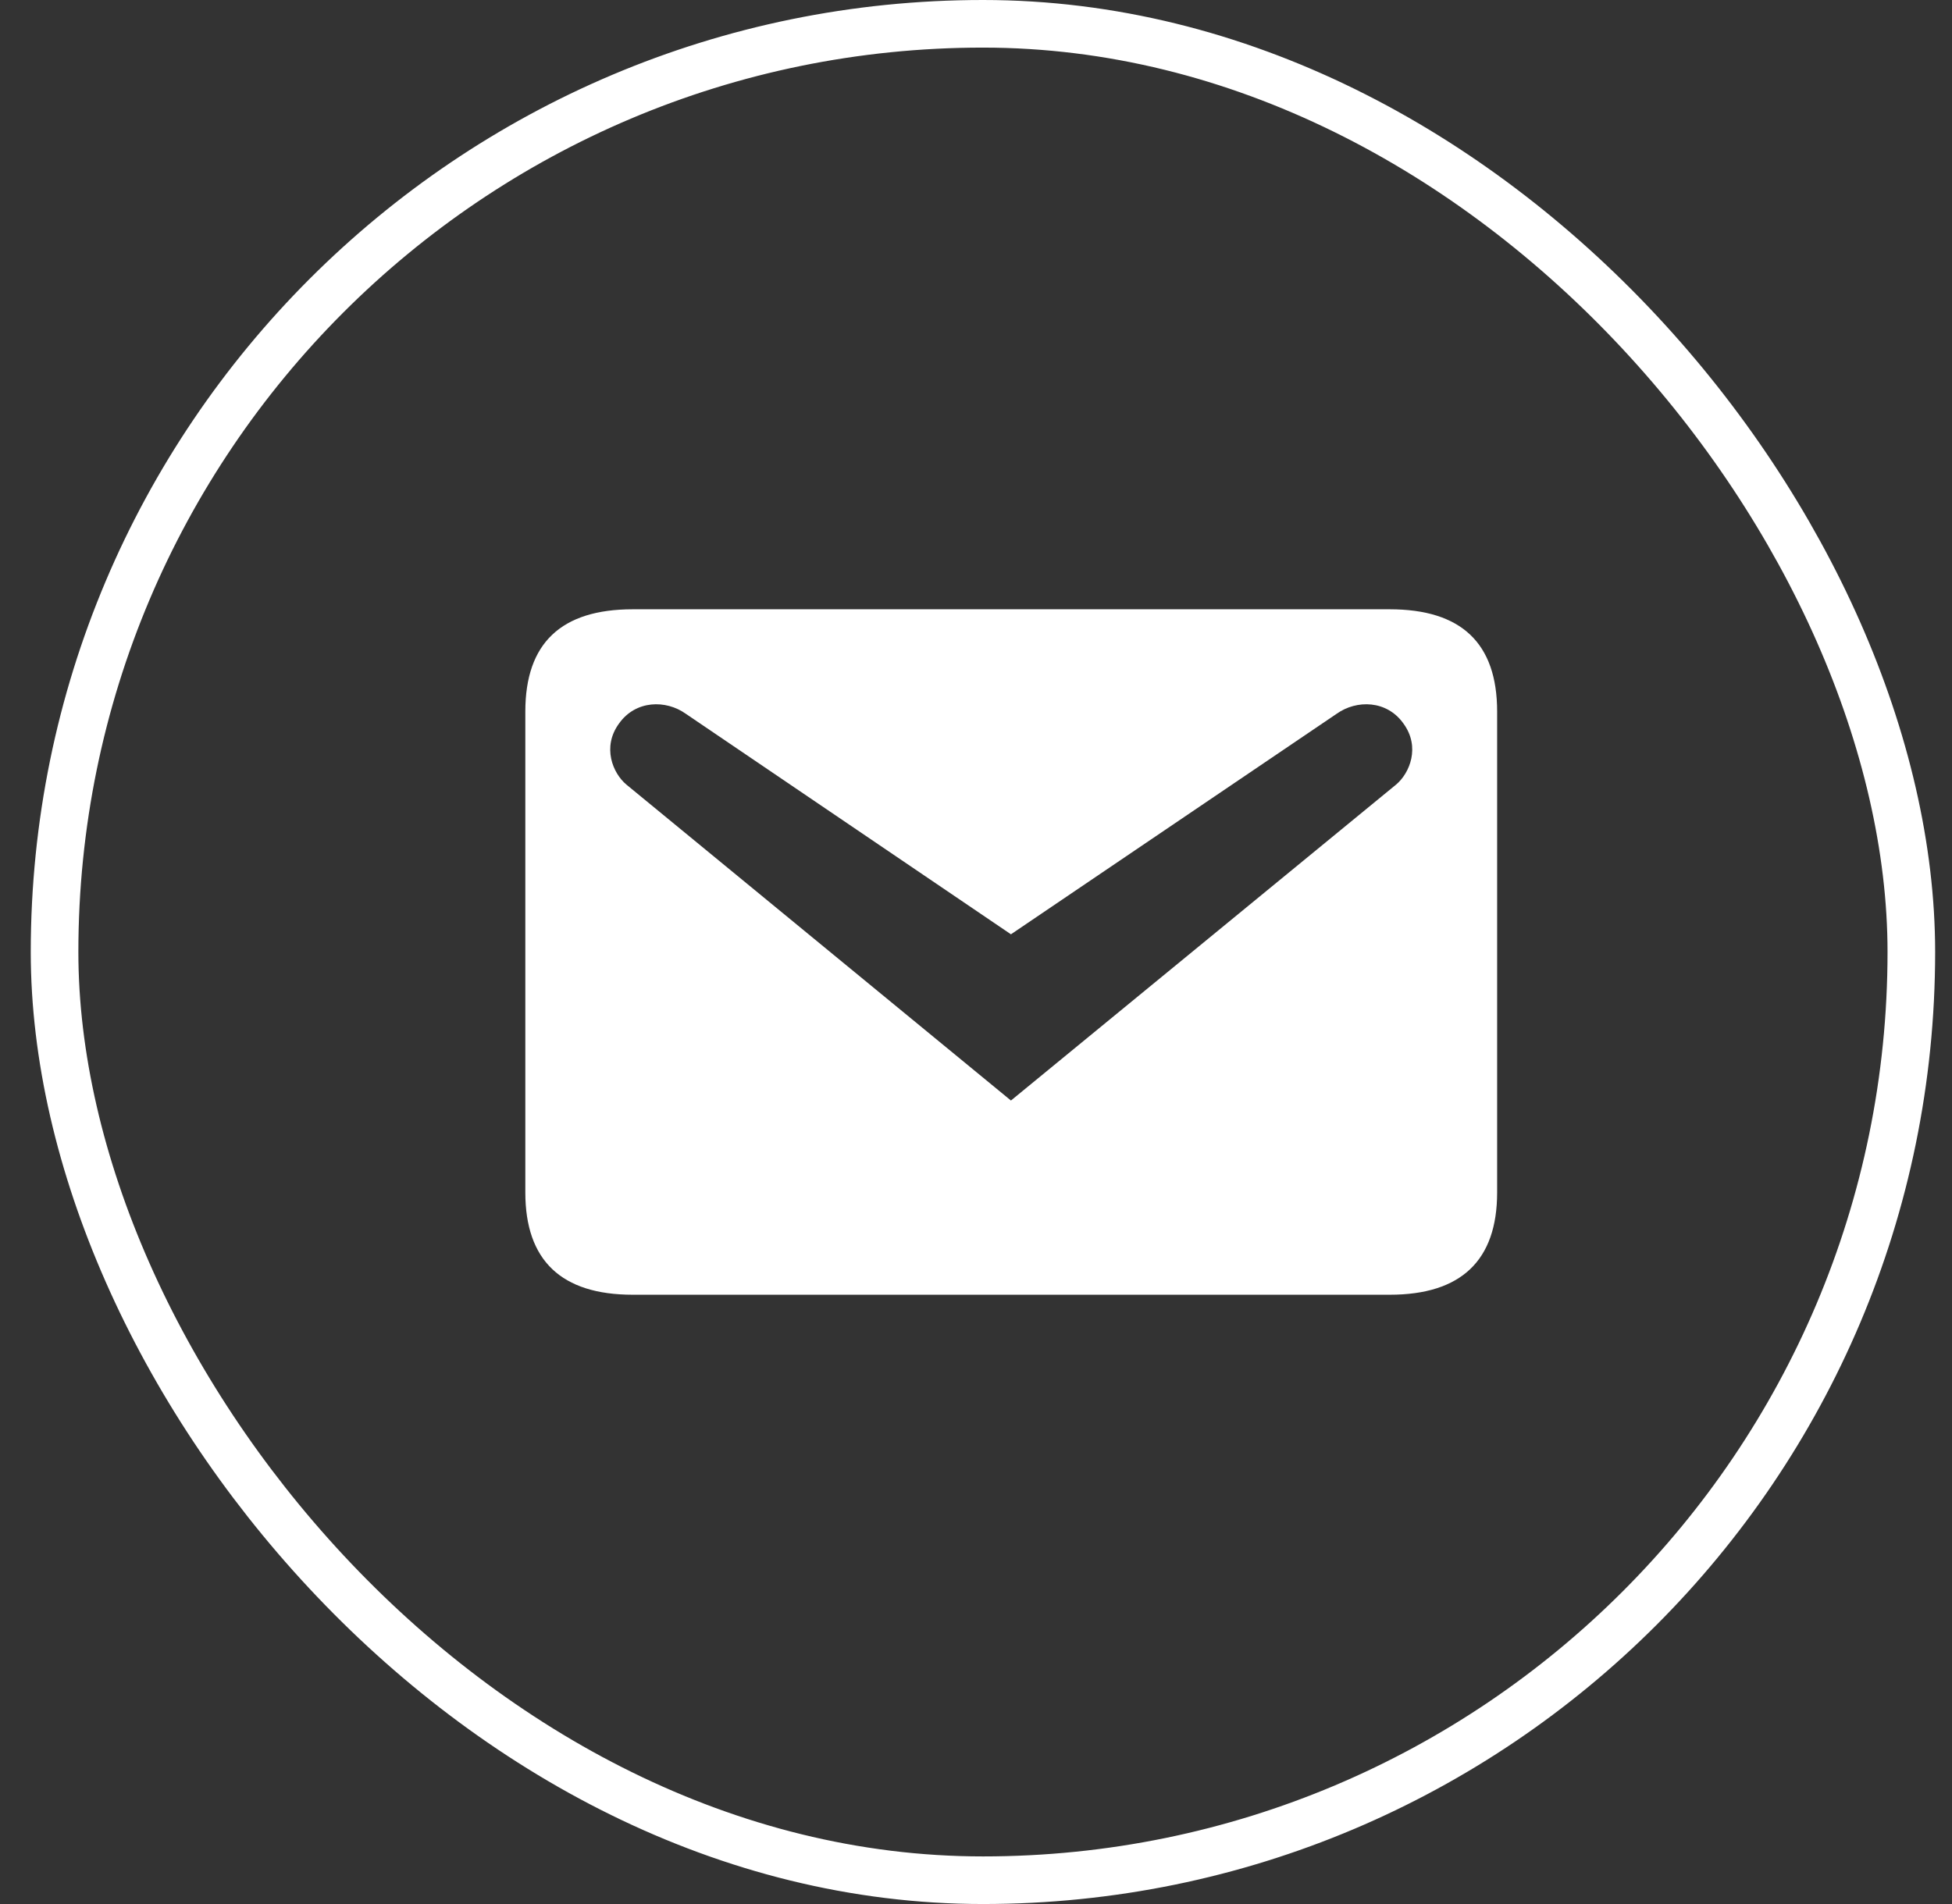
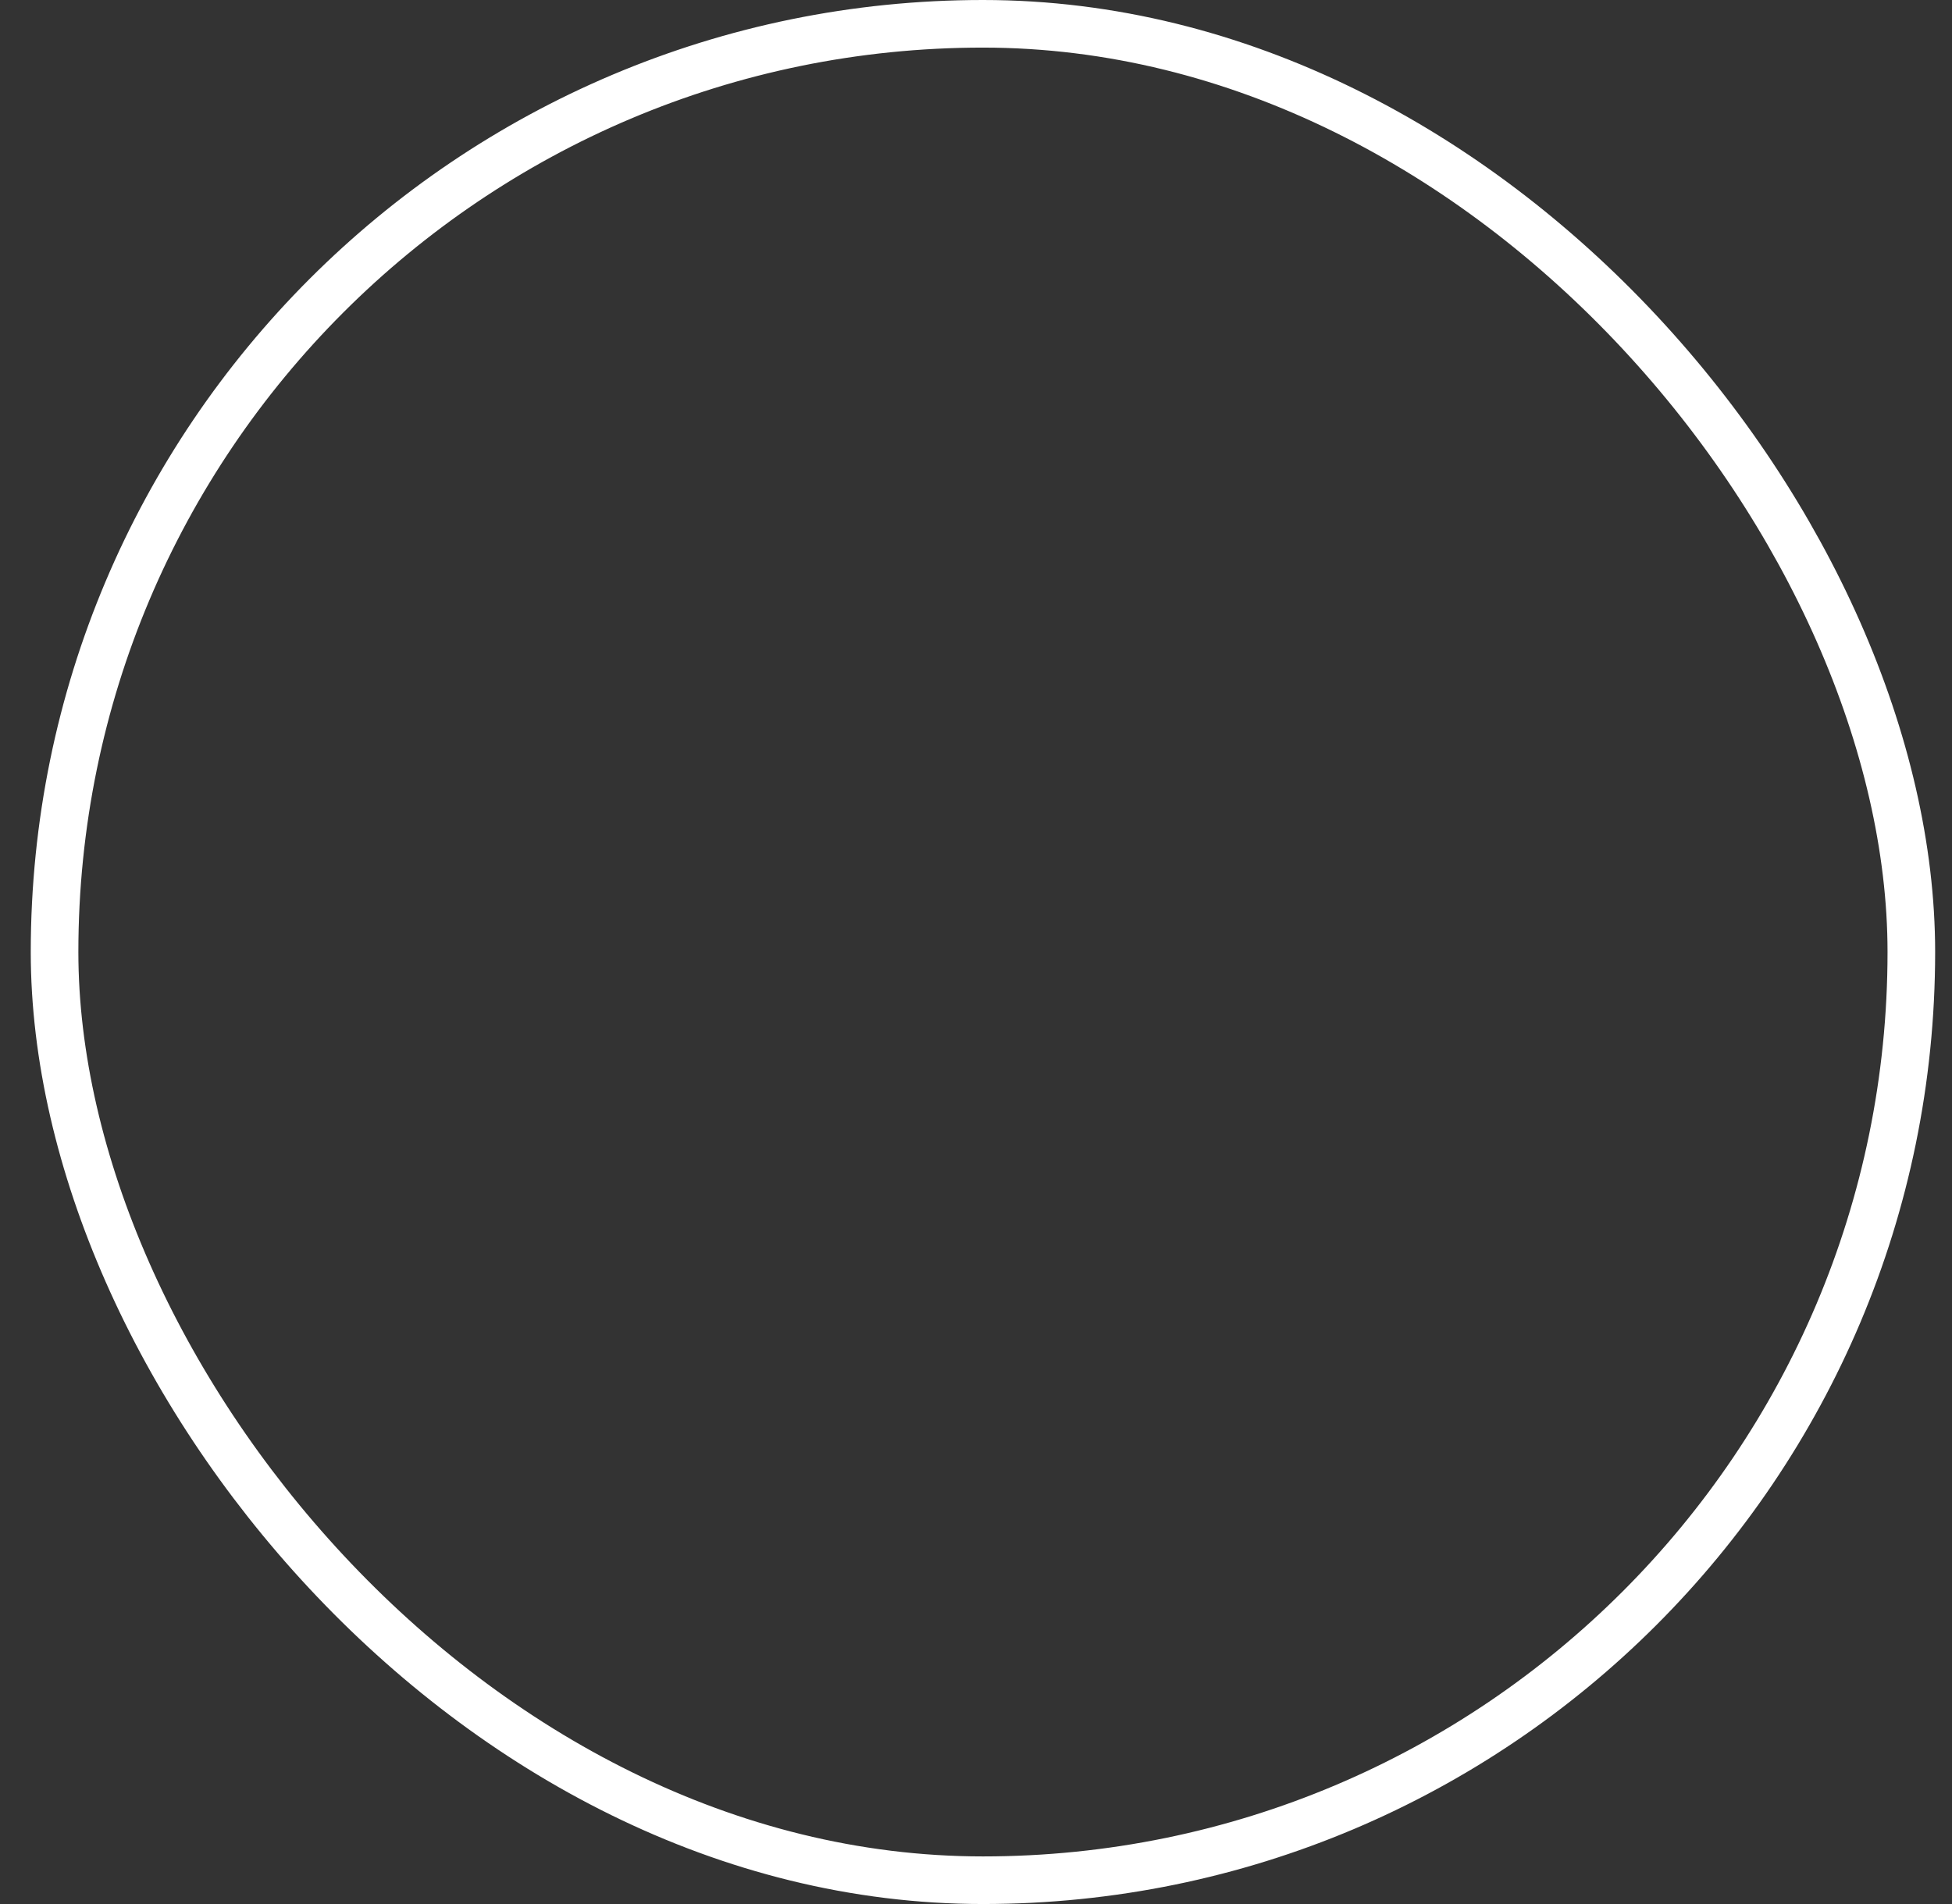
<svg xmlns="http://www.w3.org/2000/svg" width="41" height="40" viewBox="0 0 41 40" fill="none">
  <rect x="0" y="0" width="41" height="40" fill="#333333" stroke="none" />
-   <path d="M13.29 12.8H29.19C30.69 12.8 31.446 13.508 31.446 14.948V25.052C31.446 26.48 30.69 27.2 29.19 27.2H13.29C11.79 27.2 11.034 26.48 11.034 25.052V14.948C11.034 13.508 11.79 12.8 13.29 12.8ZM21.234 23.12L29.322 16.484C29.61 16.244 29.838 15.692 29.478 15.2C29.13 14.708 28.494 14.696 28.074 14.996L21.234 19.628L14.406 14.996C13.986 14.696 13.35 14.708 13.002 15.2C12.642 15.692 12.87 16.244 13.158 16.484L21.234 23.12Z" fill="white" />
  <rect x="1.146" y="0.5" width="39" height="39" rx="19.5" stroke="white" />
</svg>